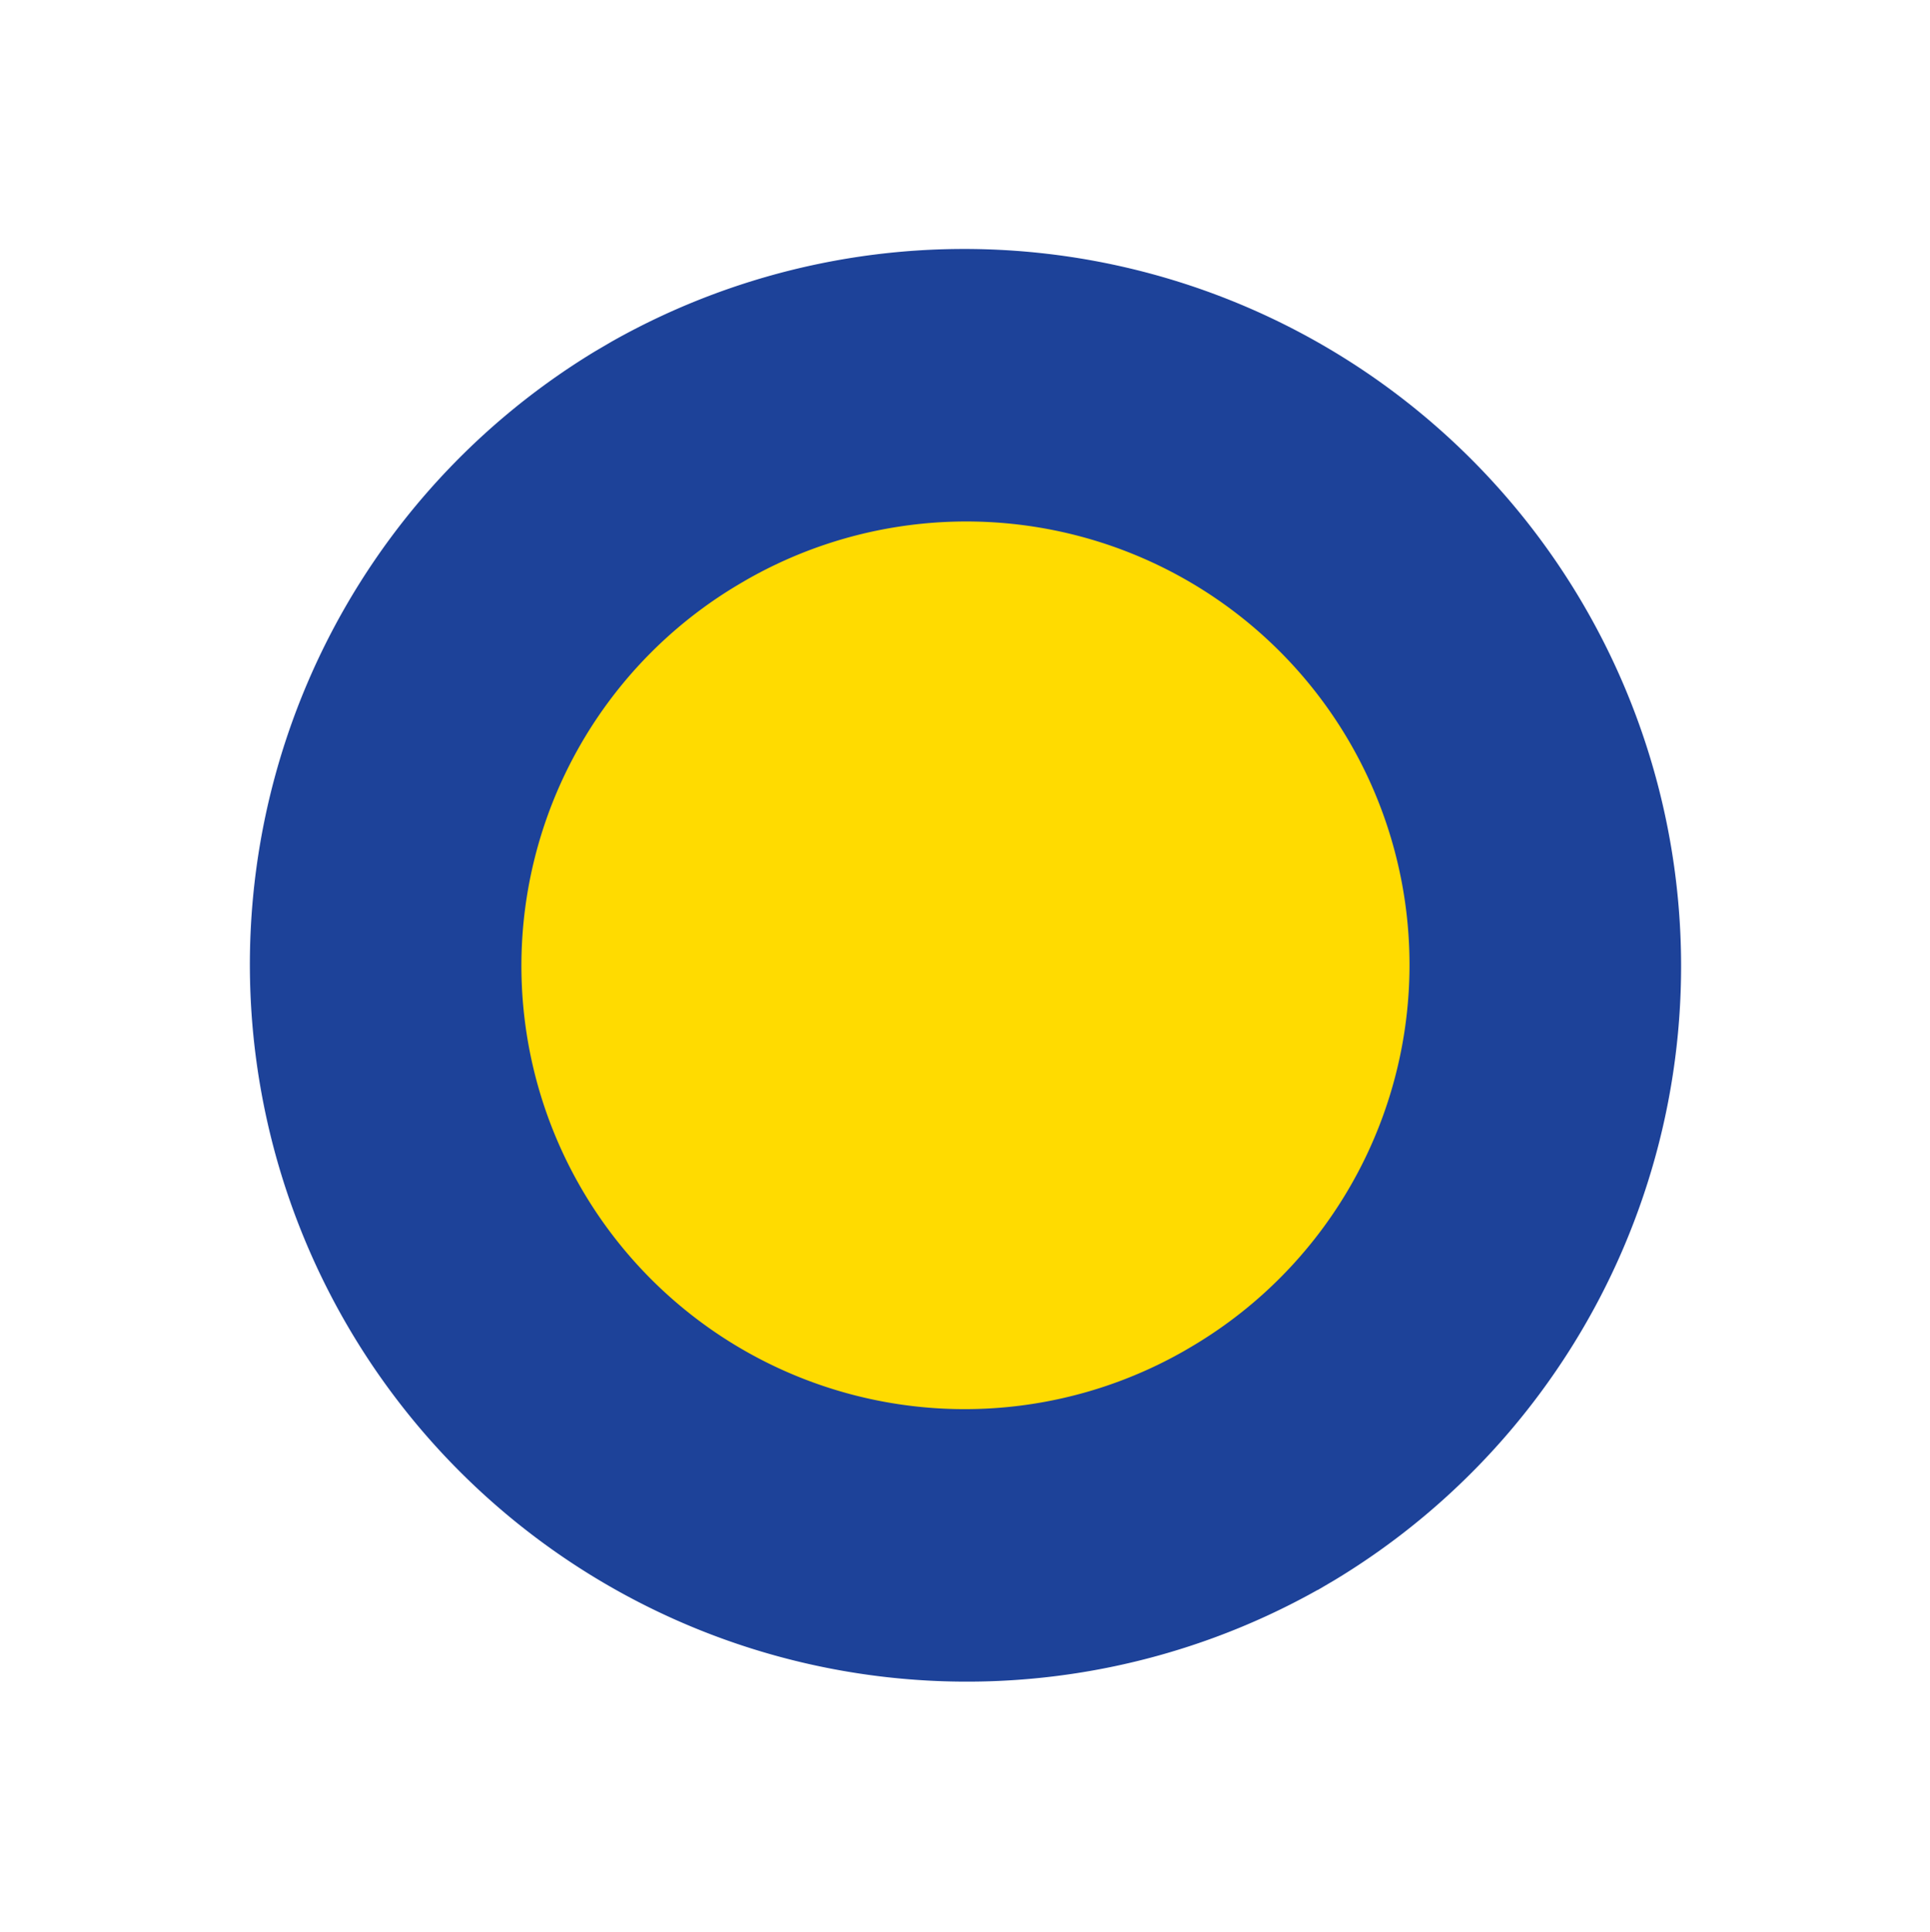
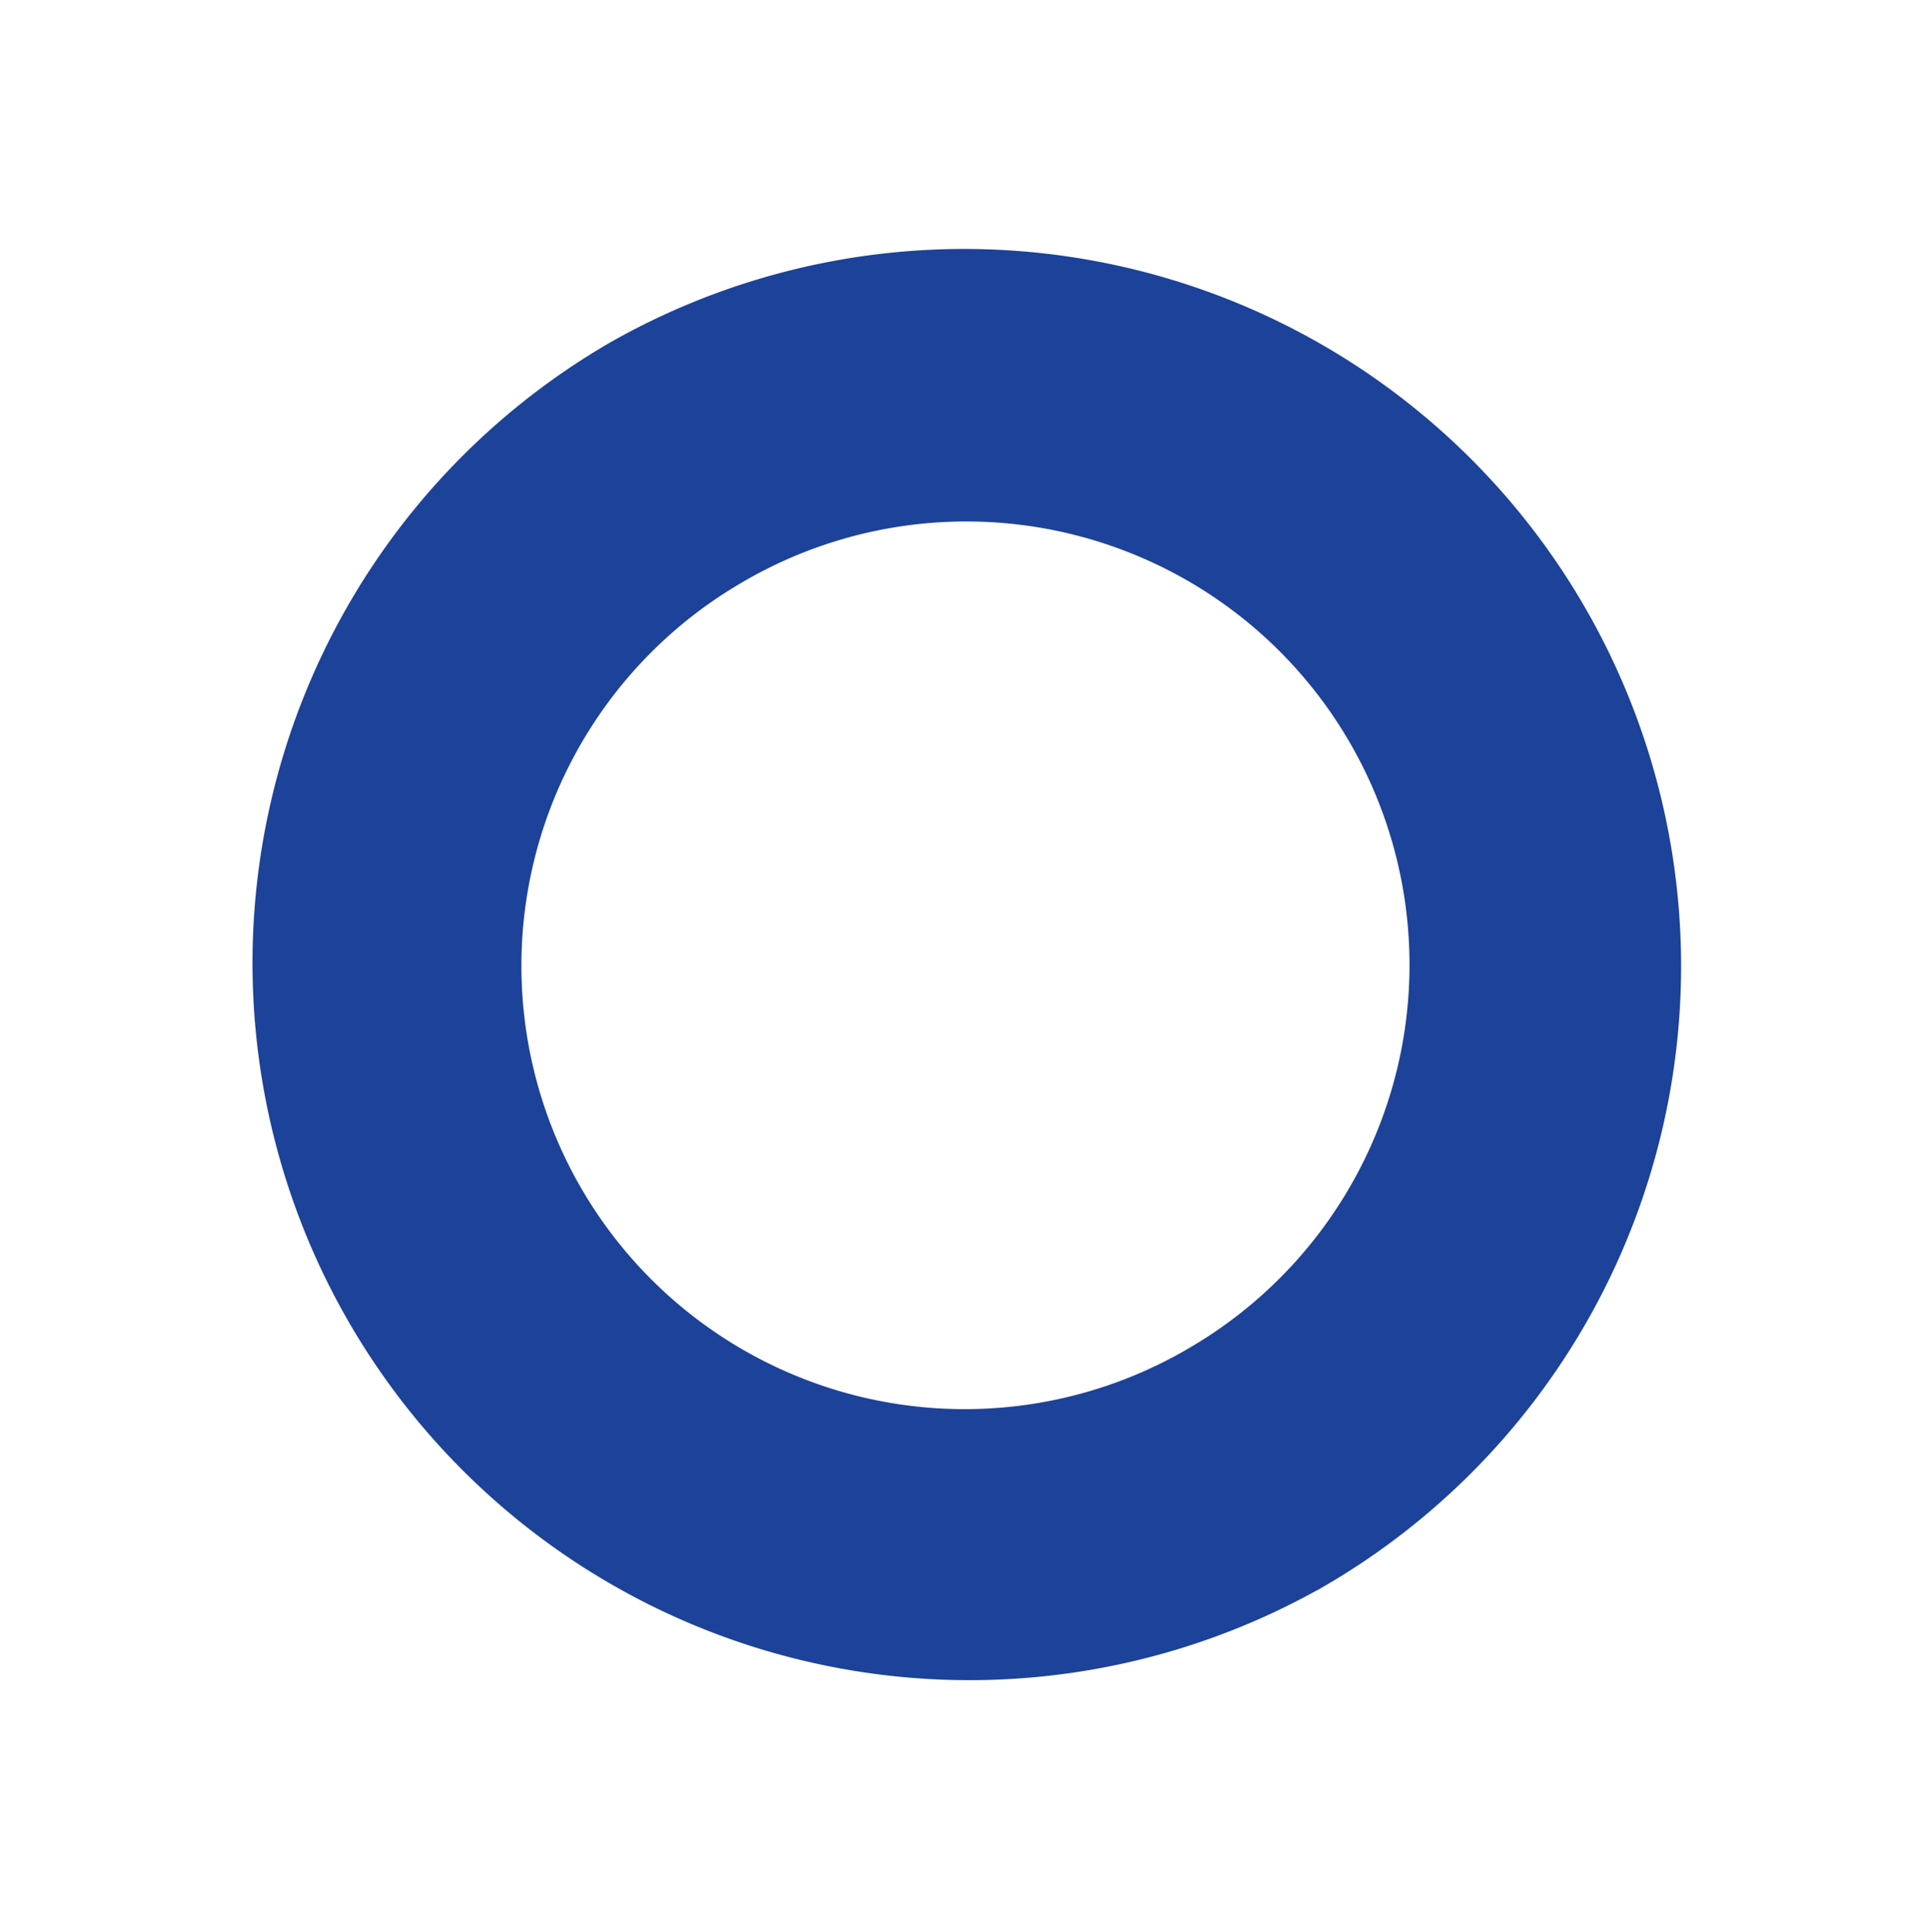
<svg xmlns="http://www.w3.org/2000/svg" width="75" height="75.045" viewBox="0 0 75 75.045">
  <defs>
    <style>.a{fill:#ffdb00;}.b{fill:#1d4299;}</style>
  </defs>
  <g transform="translate(14233.461 21555.206)">
-     <path class="a" d="M10.523,41.14A22.259,22.259,0,0,0,34.6,3.7l-.513-.33A22.26,22.26,0,0,0,10.009,40.81Z" transform="translate(-14166.406 -21530.484) rotate(112)" />
-     <path class="b" d="M42.661,4.232A27.862,27.862,0,0,0,12.53,51.1l.64.41A27.861,27.861,0,0,0,43.3,4.646L43.3,4.64ZM37.43,13.514A17.224,17.224,0,0,1,18.8,42.486c-.134-.084-.265-.168-.4-.255A17.224,17.224,0,0,1,37.031,13.258q.2.126.4.256" transform="matrix(-0.454, 0.891, -0.891, -0.454, -14158.461, -21529.906)" />
+     <path class="b" d="M42.661,4.232A27.862,27.862,0,0,0,12.53,51.1A27.861,27.861,0,0,0,43.3,4.646L43.3,4.64ZM37.43,13.514A17.224,17.224,0,0,1,18.8,42.486c-.134-.084-.265-.168-.4-.255A17.224,17.224,0,0,1,37.031,13.258q.2.126.4.256" transform="matrix(-0.454, 0.891, -0.891, -0.454, -14158.461, -21529.906)" />
  </g>
</svg>